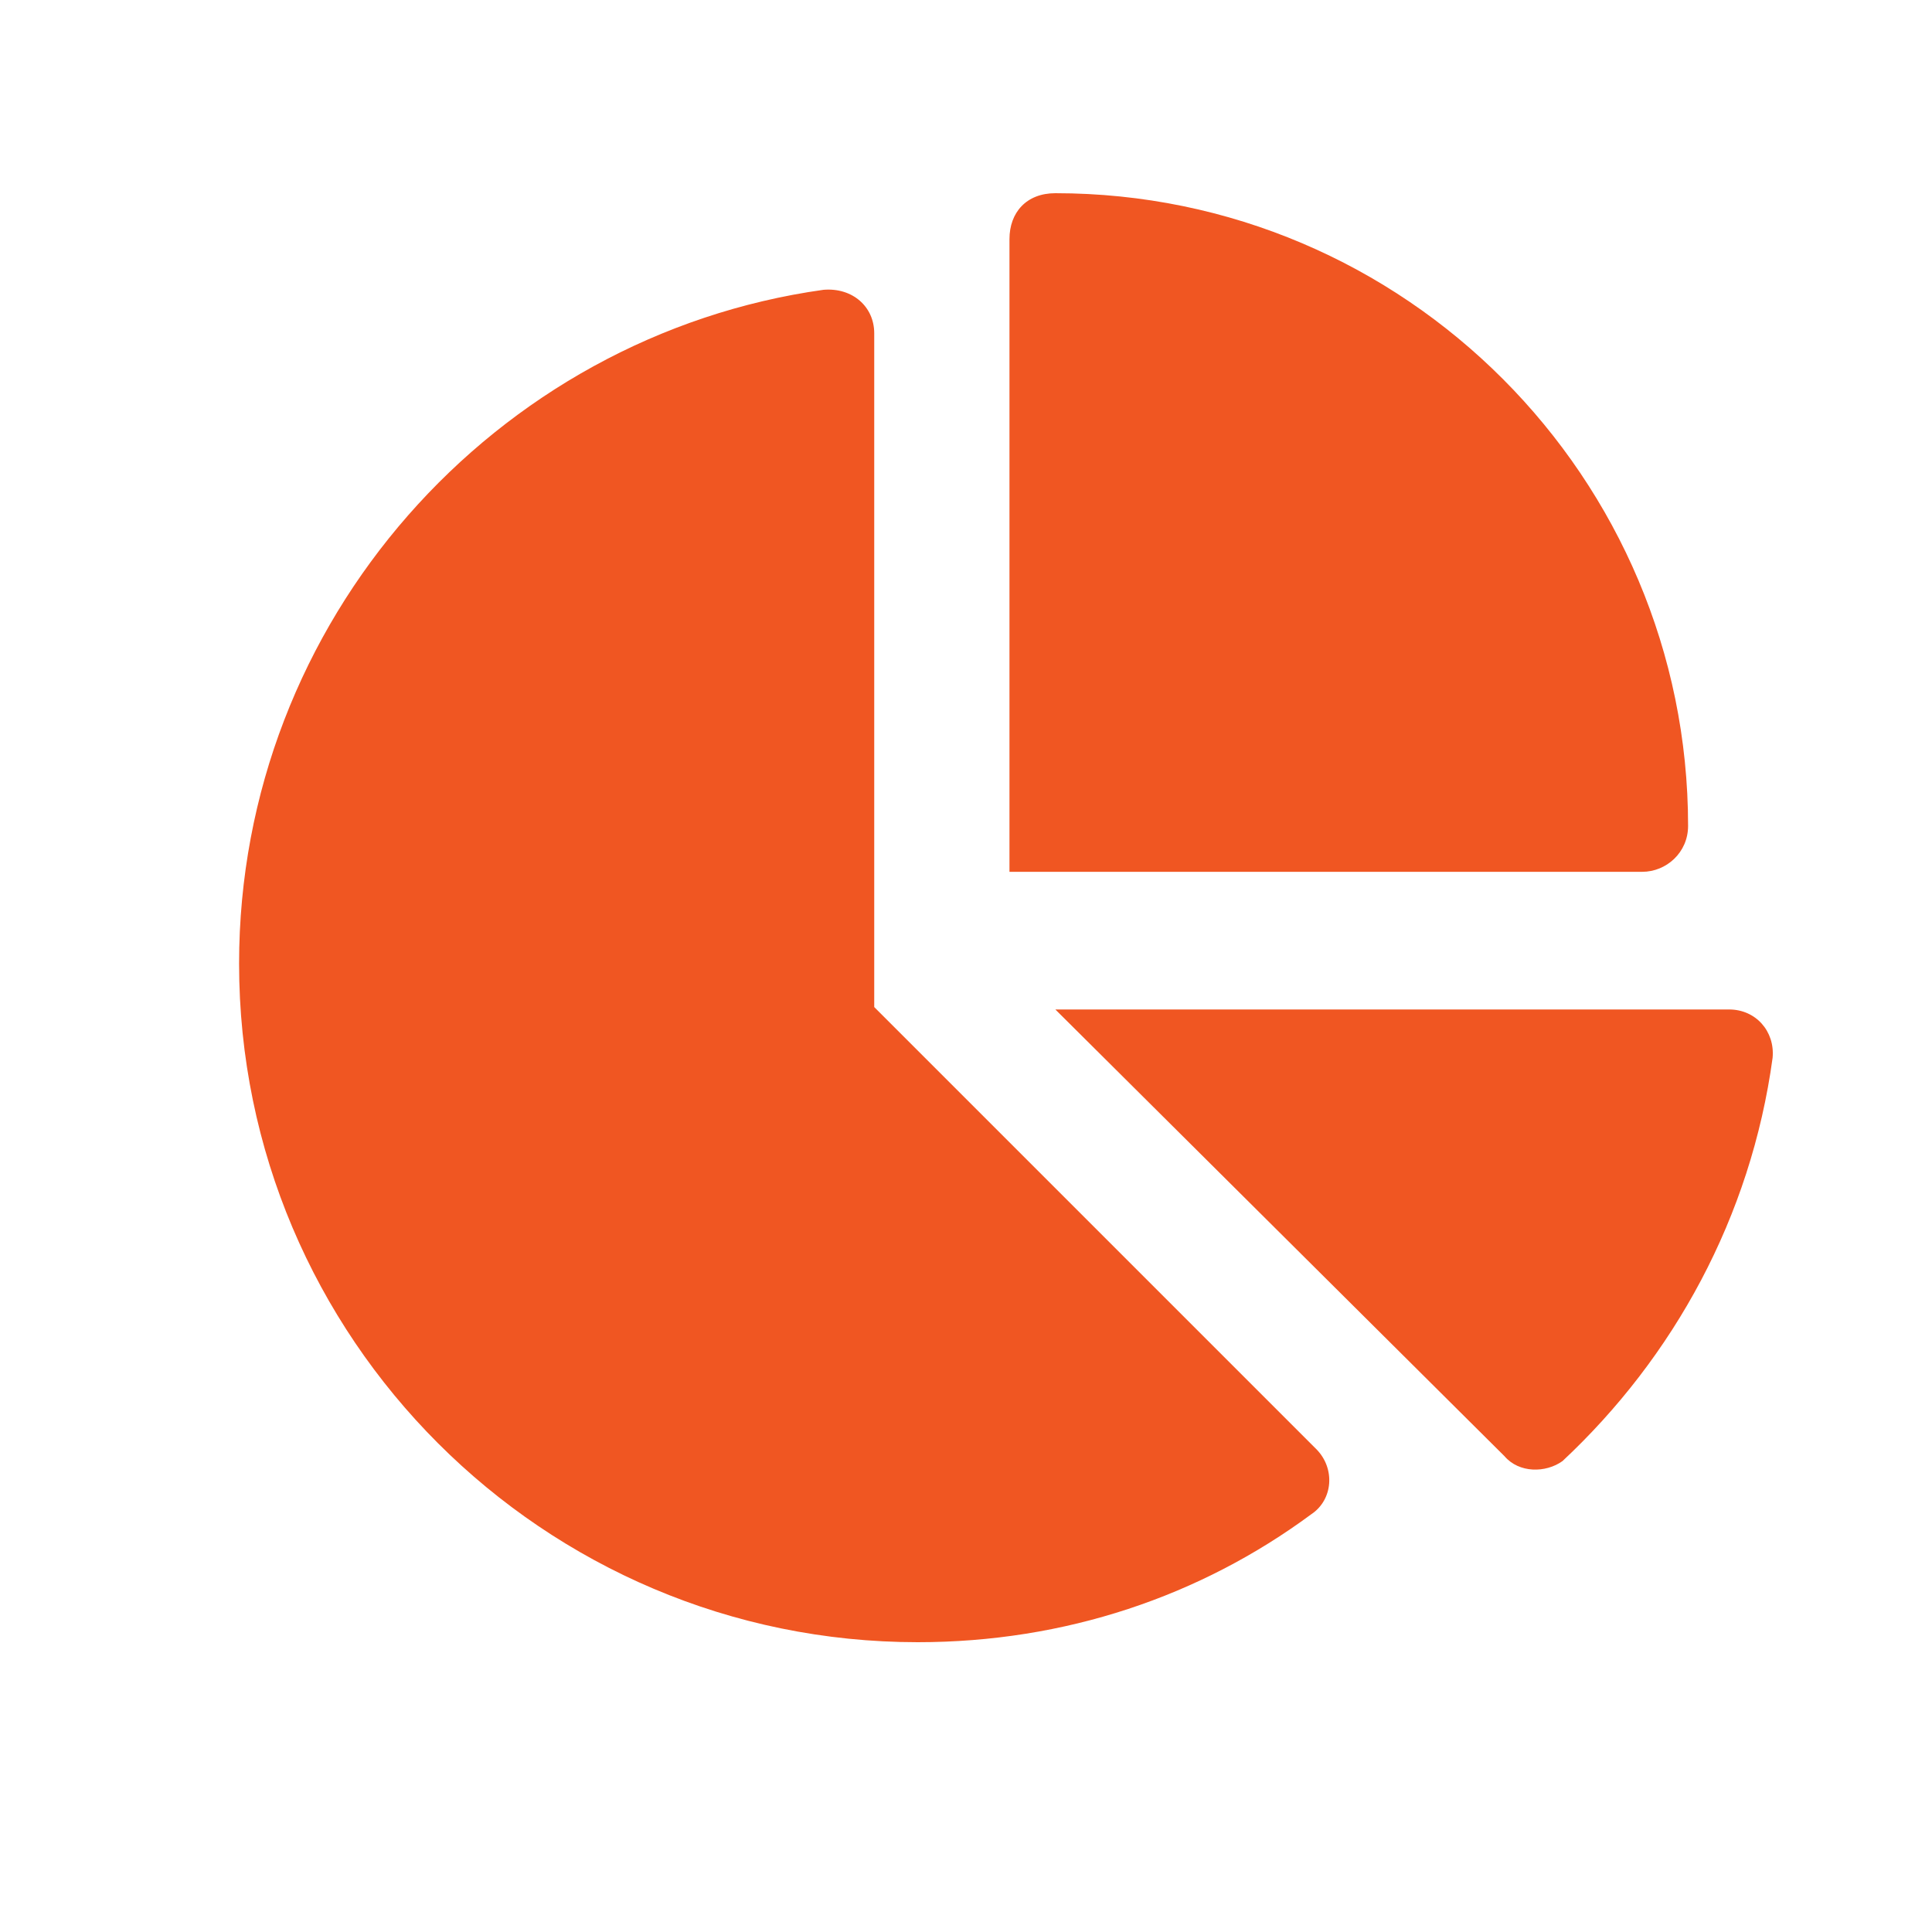
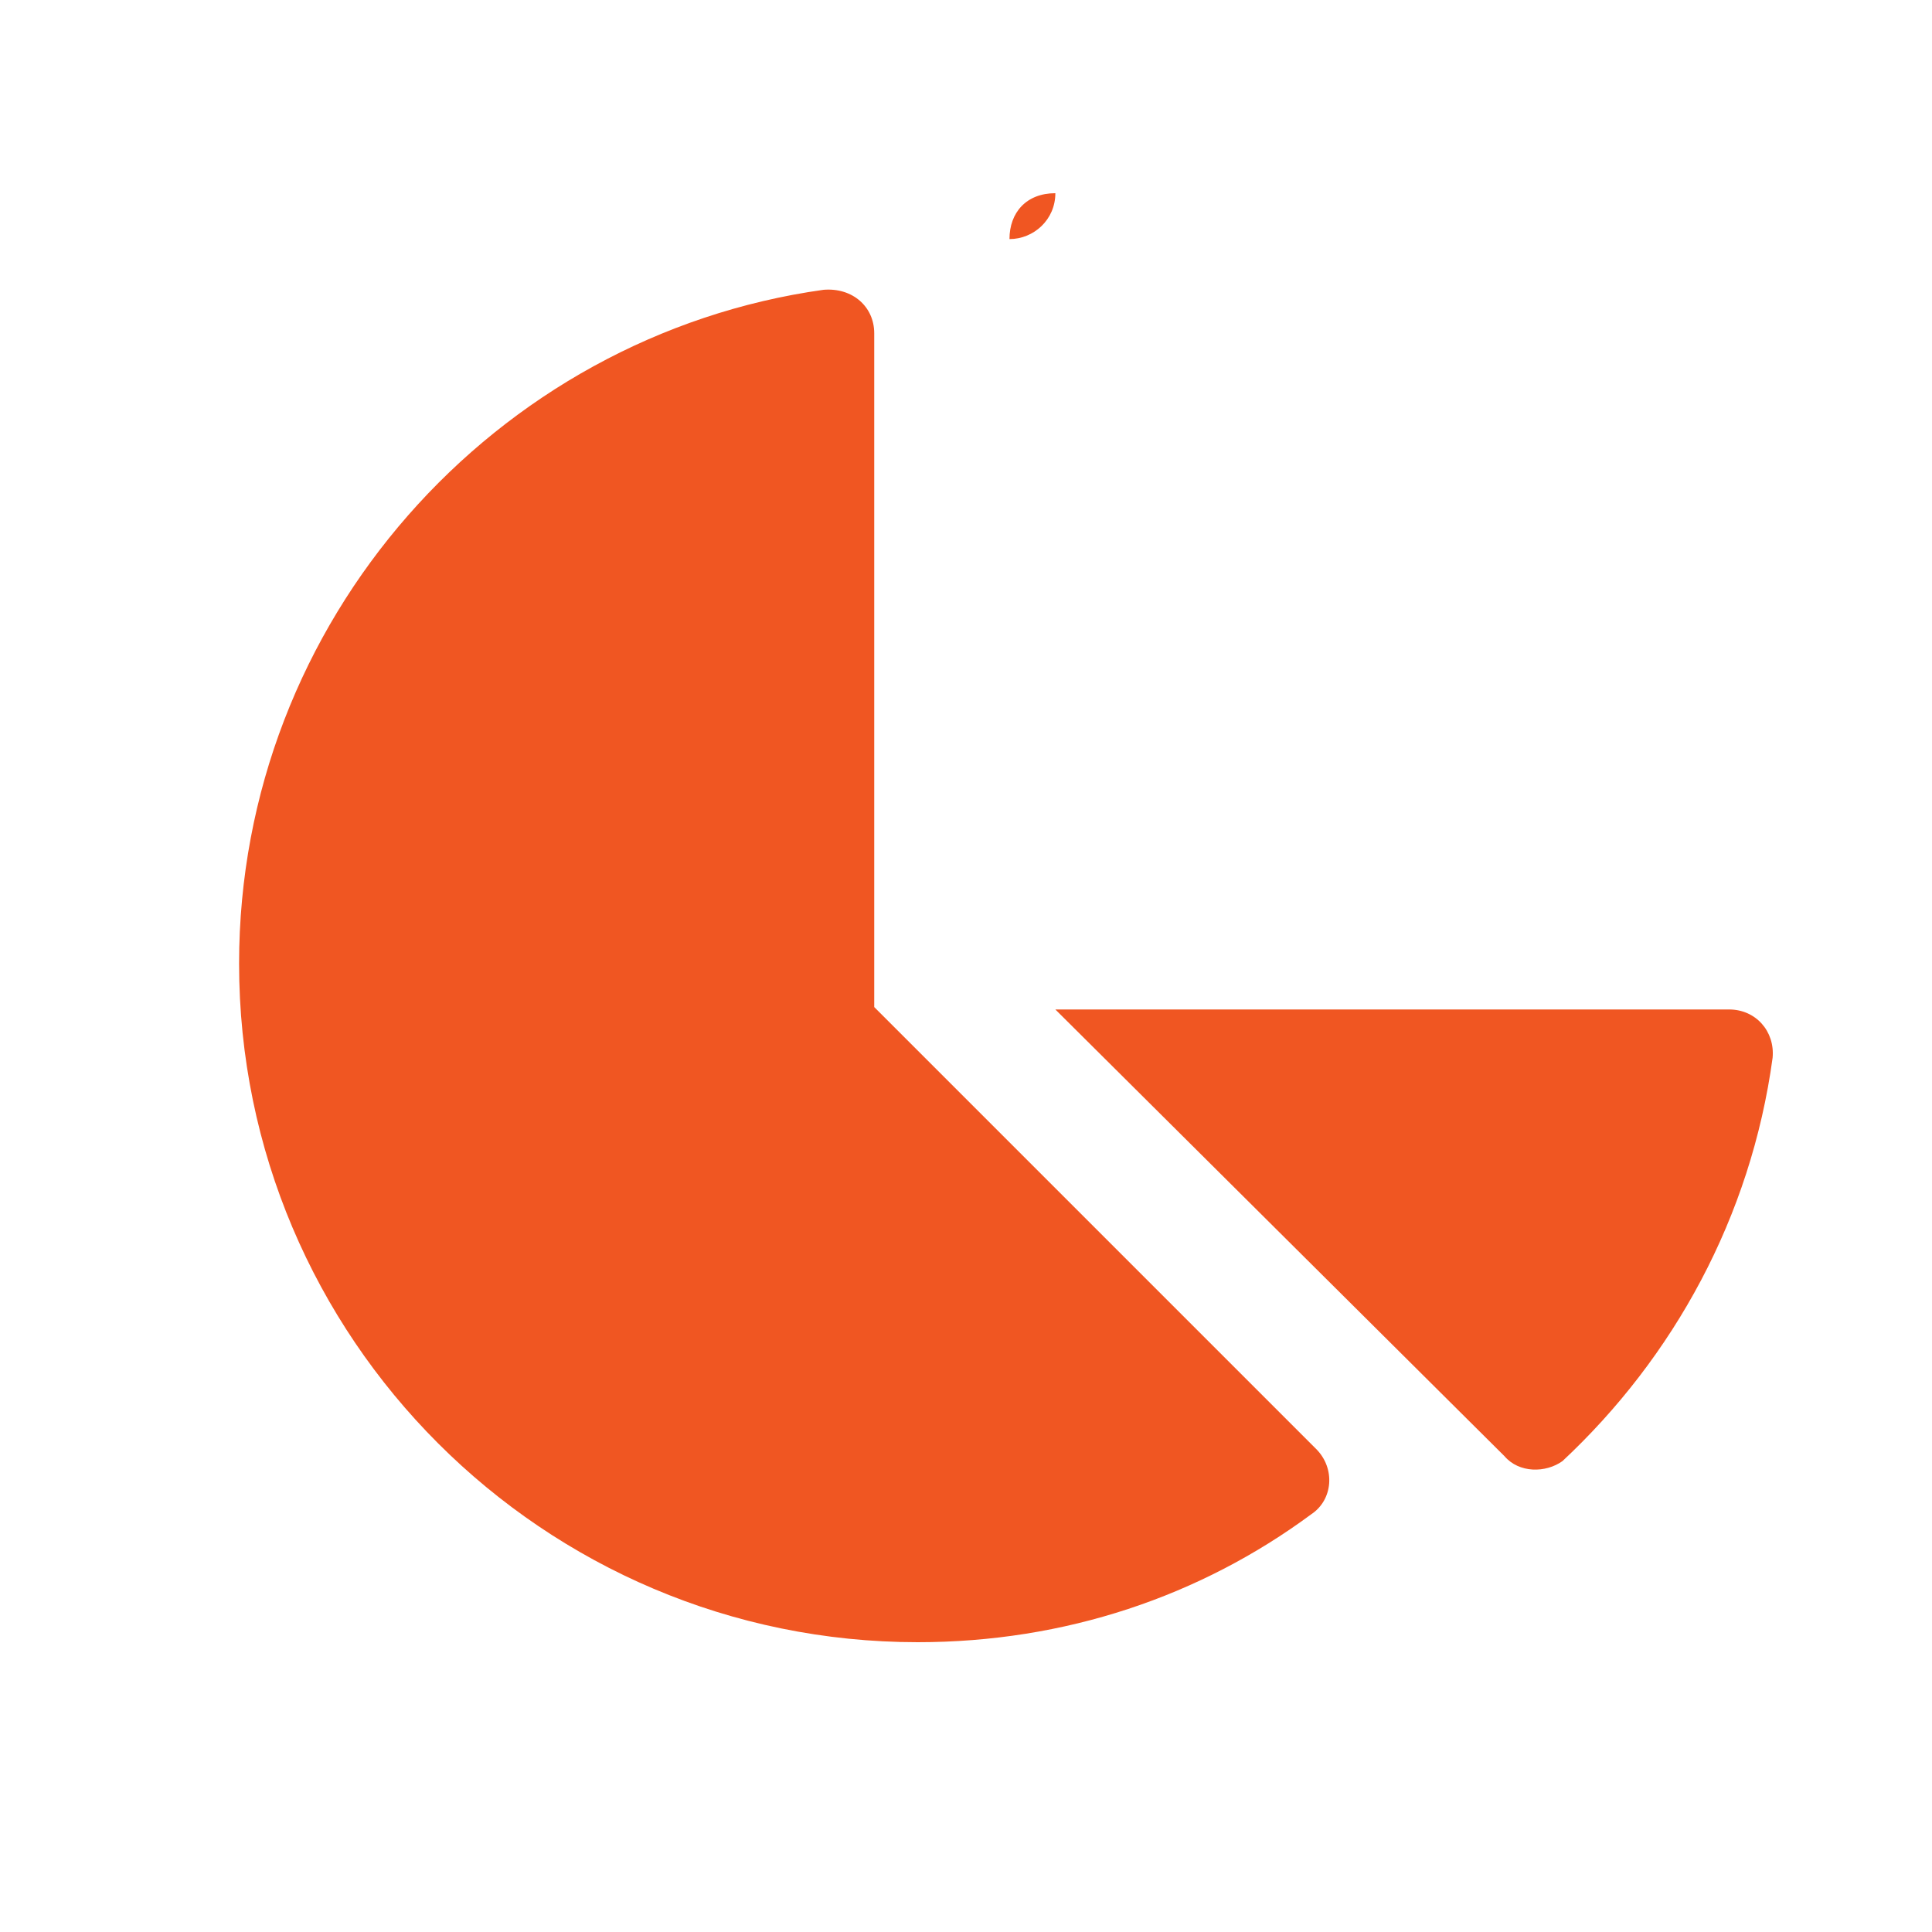
<svg xmlns="http://www.w3.org/2000/svg" version="1.1" id="Layer_1" x="0px" y="0px" viewBox="0 0 80 80" style="enable-background:new 0 0 80 80;" xml:space="preserve">
  <style type="text/css">
	.st0{fill:#F05622;}
</style>
-   <path class="st0" d="M41.8,9.9c0-1.1,0.7-1.9,1.9-1.9c14.5,0,26.2,11.8,26.2,26.2c0,1.1-0.9,1.9-1.9,1.9H41.8V9.9z M9.9,39.9  c0-14.2,10.6-26,24.2-27.9c1.2-0.1,2.1,0.7,2.1,1.8v27.9l18.3,18.3c0.8,0.8,0.7,2.1-0.2,2.7C49.7,66.1,44.1,68,38,68  C22.5,68,9.9,55.4,9.9,39.9z M71.6,41.8c1.1,0,1.9,0.9,1.8,2c-0.9,6.6-4.1,12.4-8.7,16.7C64,61,62.9,61,62.3,60.3L43.7,41.8H71.6z" />
+   <path class="st0" d="M41.8,9.9c0-1.1,0.7-1.9,1.9-1.9c0,1.1-0.9,1.9-1.9,1.9H41.8V9.9z M9.9,39.9  c0-14.2,10.6-26,24.2-27.9c1.2-0.1,2.1,0.7,2.1,1.8v27.9l18.3,18.3c0.8,0.8,0.7,2.1-0.2,2.7C49.7,66.1,44.1,68,38,68  C22.5,68,9.9,55.4,9.9,39.9z M71.6,41.8c1.1,0,1.9,0.9,1.8,2c-0.9,6.6-4.1,12.4-8.7,16.7C64,61,62.9,61,62.3,60.3L43.7,41.8H71.6z" />
</svg>